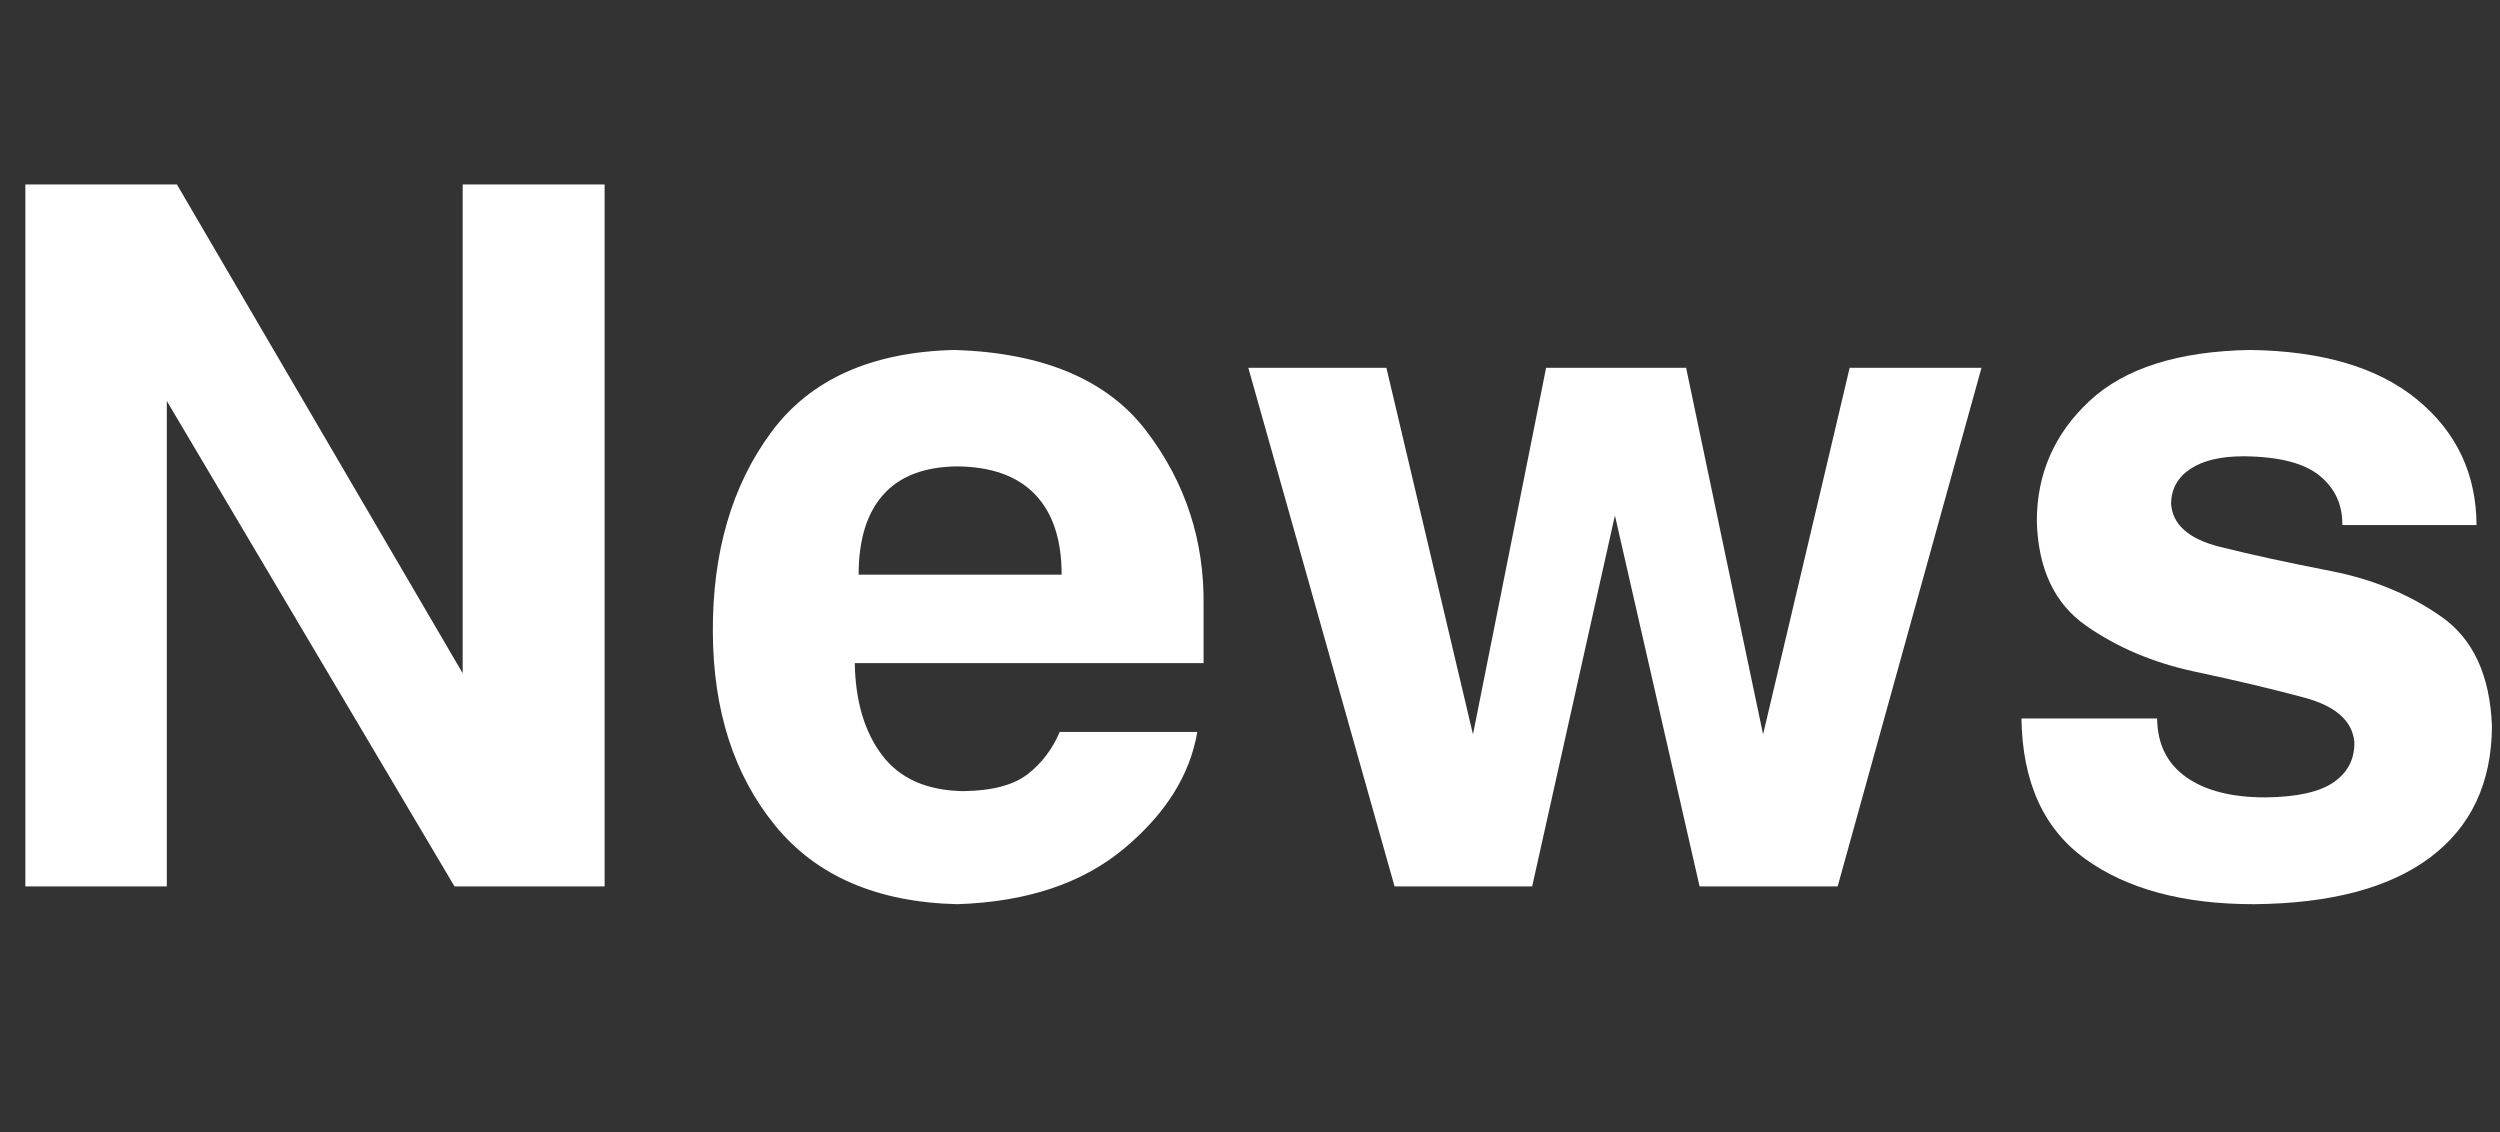
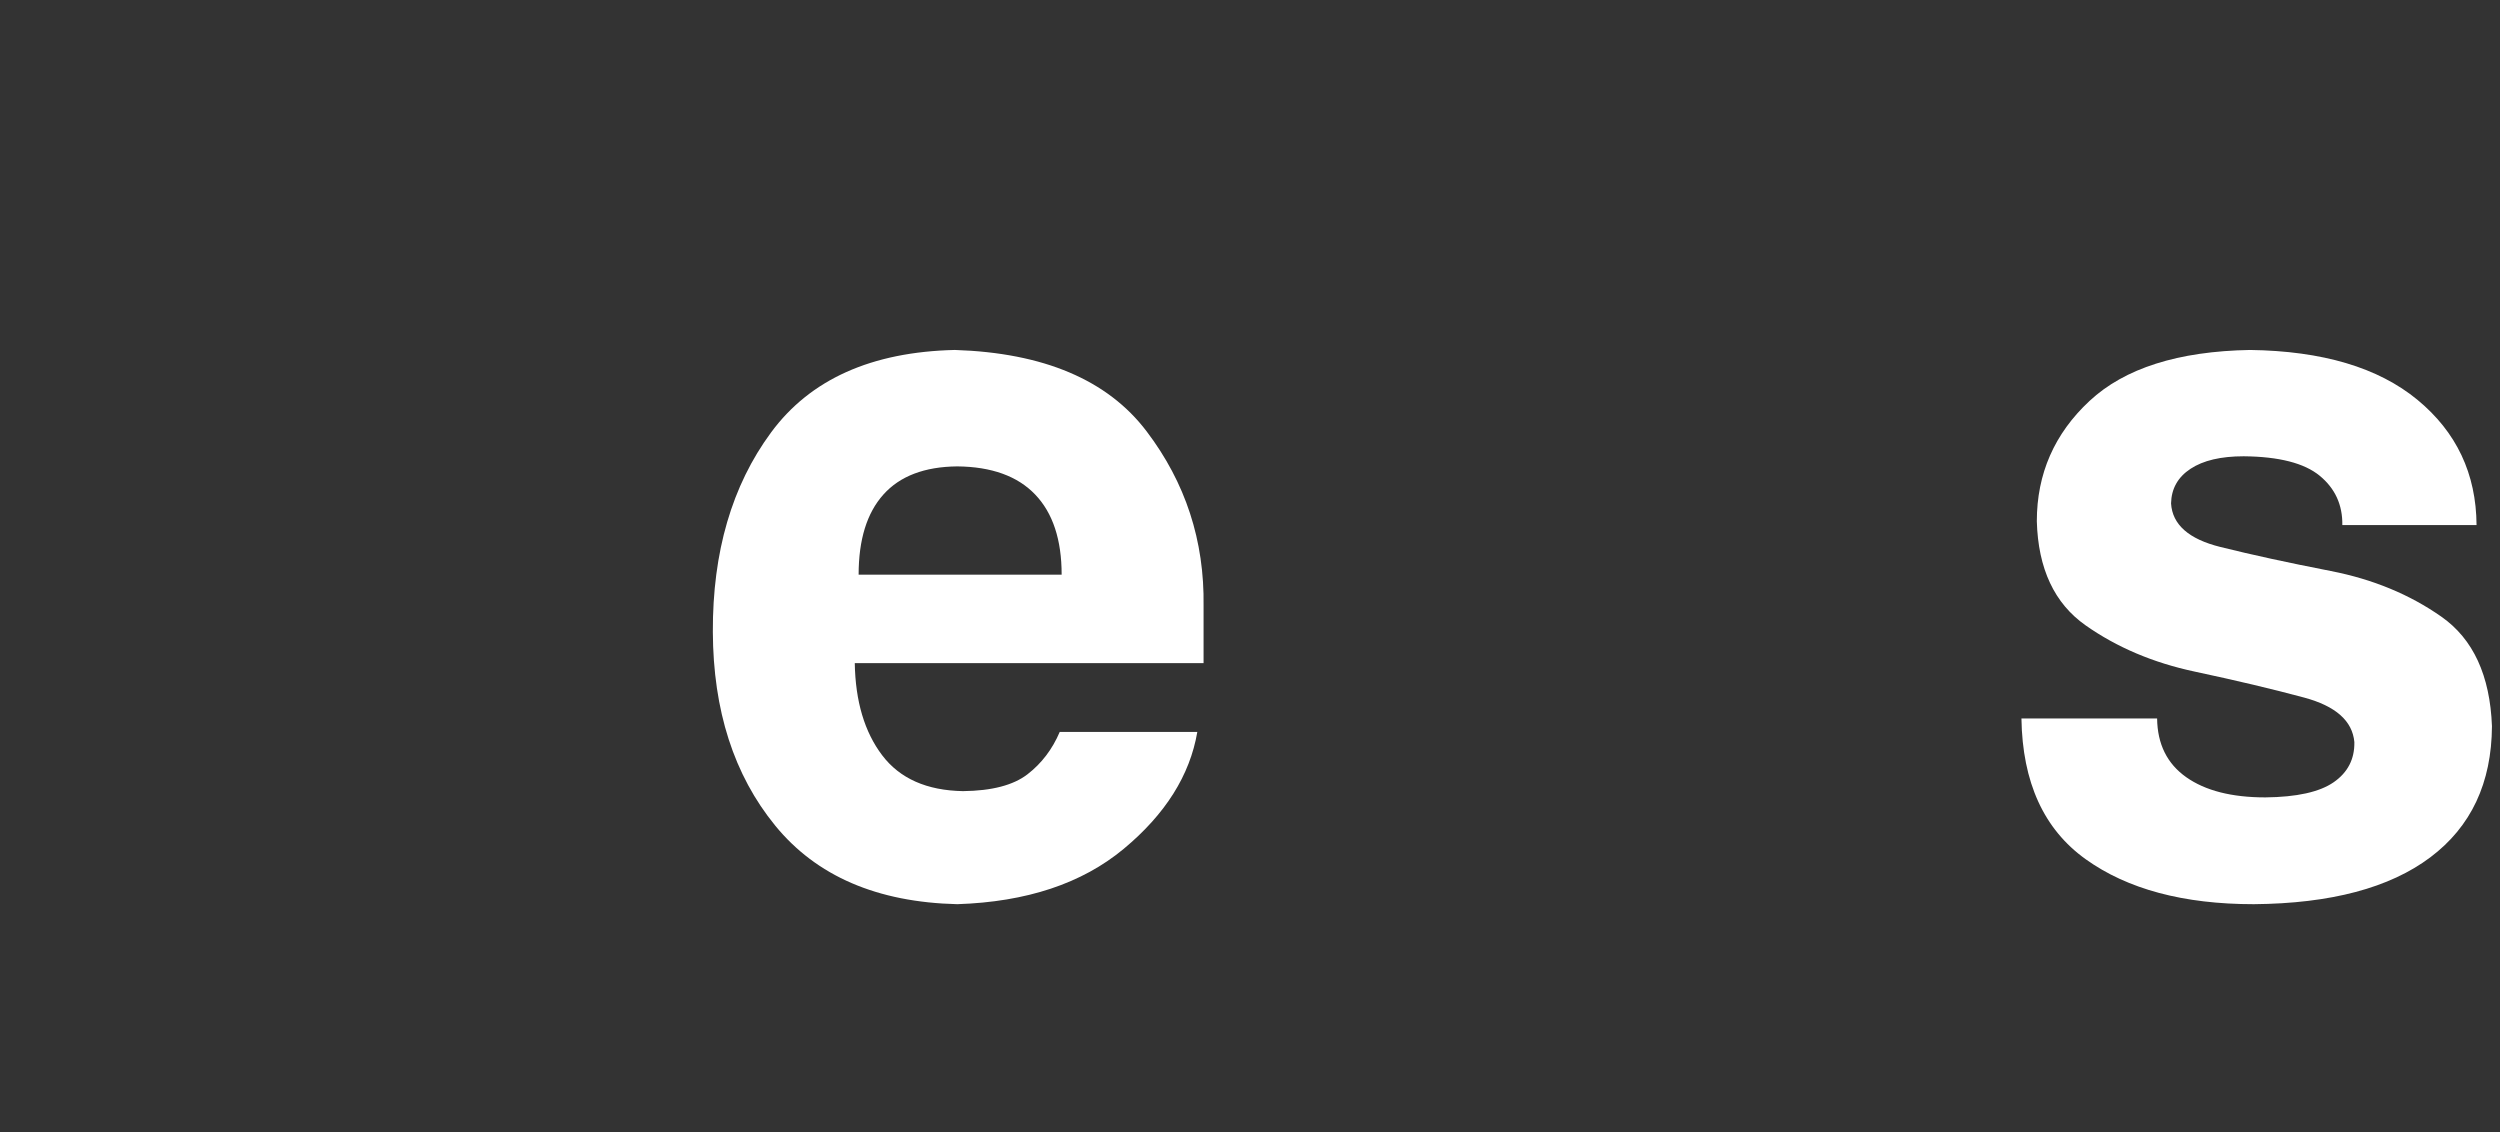
<svg xmlns="http://www.w3.org/2000/svg" version="1.1" id="レイヤー_1" x="0px" y="0px" width="340px" height="154px" viewBox="3.166 0 340 154" enable-background="new 3.166 0 340 154" xml:space="preserve">
  <rect x="3.166" y="0" width="340" height="154" fill="#333333" stroke="none" />
  <g>
    <g>
-       <path fill="#FFFFFF" d="M66.09,91.564V25.088h19.302v95.462H64.978L25.851,54.531v66.019H6.615V25.088h20.61L66.09,91.564z" />
      <path fill="#FFFFFF" d="M119.415,90.19c0.087,5.191,1.33,9.368,3.729,12.53c2.398,3.162,6.063,4.787,10.992,4.874    c3.926-0.043,6.848-0.807,8.768-2.29c1.919-1.482,3.38-3.402,4.384-5.758h18.713c-1.004,5.889-4.341,11.188-10.011,15.899    c-5.671,4.711-13.217,7.219-22.639,7.524c-10.905-0.262-19.161-3.828-24.765-10.697c-5.605-6.871-8.43-15.648-8.473-26.336    c-0.044-10.861,2.595-19.901,7.917-27.121c5.321-7.219,13.652-10.959,24.994-11.221c12.082,0.393,20.774,4.079,26.074,11.058    c5.3,6.979,7.884,14.896,7.753,23.751v7.786H119.415z M119.939,78.151h27.611c0-4.754-1.2-8.385-3.599-10.894    c-2.399-2.508-5.933-3.784-10.6-3.828c-4.449,0.044-7.797,1.32-10.043,3.828C121.061,69.766,119.939,73.397,119.939,78.151z" />
-       <path fill="#FFFFFF" d="M253.088,120.55H234.31l-11.516-50.446L211.54,120.55h-18.713l-19.891-70.533h18.778l11.777,49.857    l9.945-49.857h19.04l10.469,49.857l11.777-49.857h17.928L253.088,120.55z" />
      <path fill="#FFFFFF" d="M311.255,108.445c4.274-0.043,7.371-0.73,9.291-2.061c1.919-1.33,2.856-3.151,2.813-5.464    c-0.262-2.879-2.541-4.896-6.837-6.052c-4.297-1.156-9.259-2.334-14.886-3.533s-10.566-3.293-14.819-6.281    s-6.468-7.71-6.642-14.166c0-6.455,2.389-11.908,7.165-16.357s12.049-6.761,21.82-6.936c9.857,0.131,17.447,2.388,22.77,6.772    c5.321,4.384,8.004,10.066,8.048,17.044h-18.255c0.043-2.748-0.981-4.983-3.075-6.707c-2.094-1.723-5.54-2.606-10.338-2.65    c-3.098,0-5.507,0.567-7.229,1.701c-1.724,1.135-2.607,2.705-2.65,4.711c0.174,2.879,2.41,4.853,6.707,5.921    c4.296,1.069,9.301,2.159,15.016,3.271c5.714,1.113,10.73,3.186,15.049,6.217s6.608,7.993,6.87,14.885    c-0.044,7.721-2.836,13.664-8.375,17.83c-5.54,4.164-13.544,6.291-24.013,6.379c-9.553,0-17.175-2.039-22.867-6.117    s-8.604-10.458-8.735-19.139h18.451c0.043,3.49,1.363,6.15,3.959,7.982C303.087,107.529,306.675,108.445,311.255,108.445z" />
    </g>
  </g>
</svg>